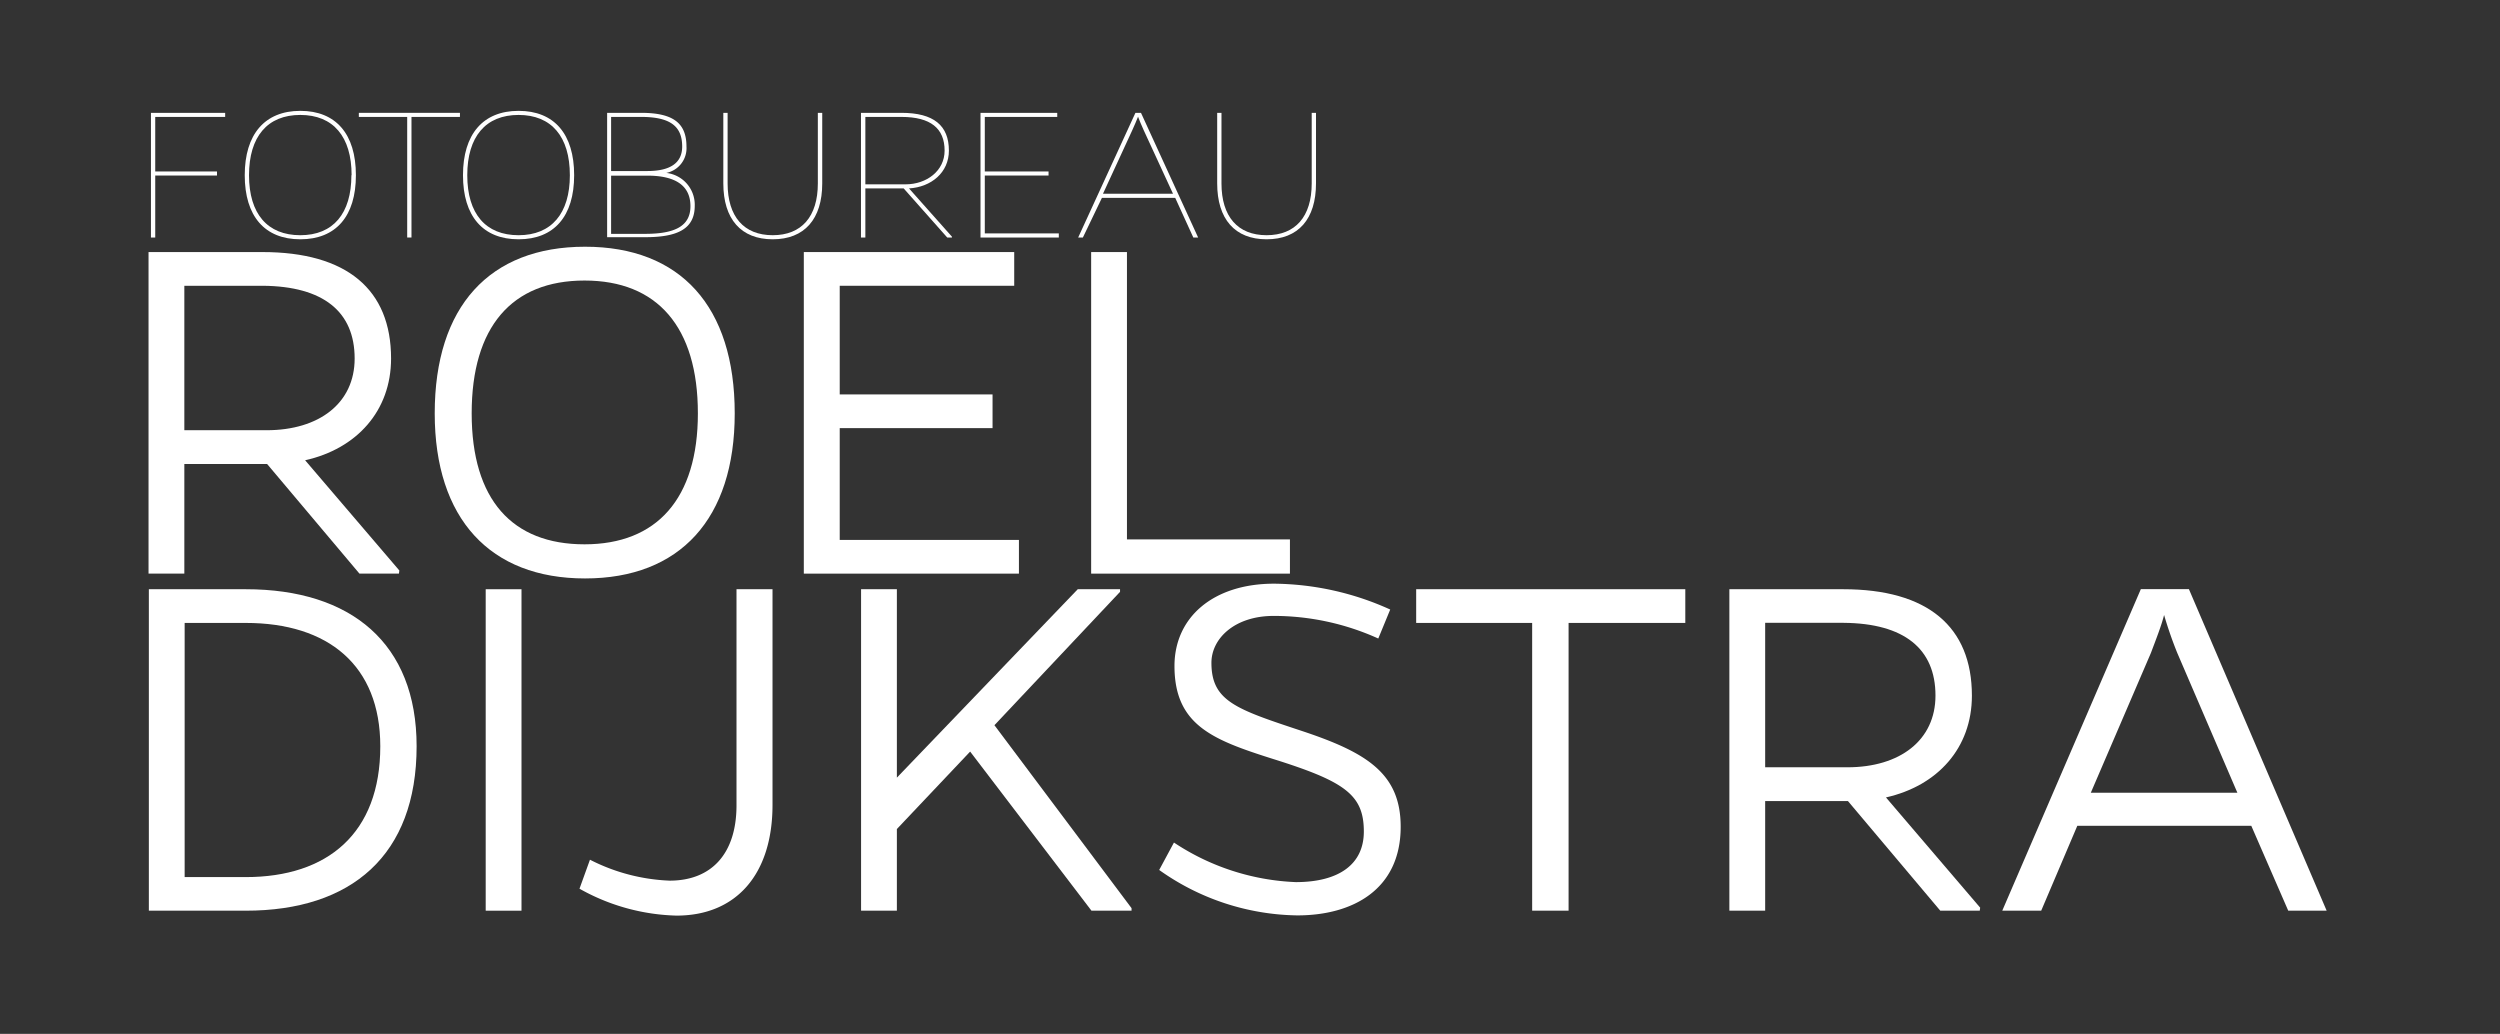
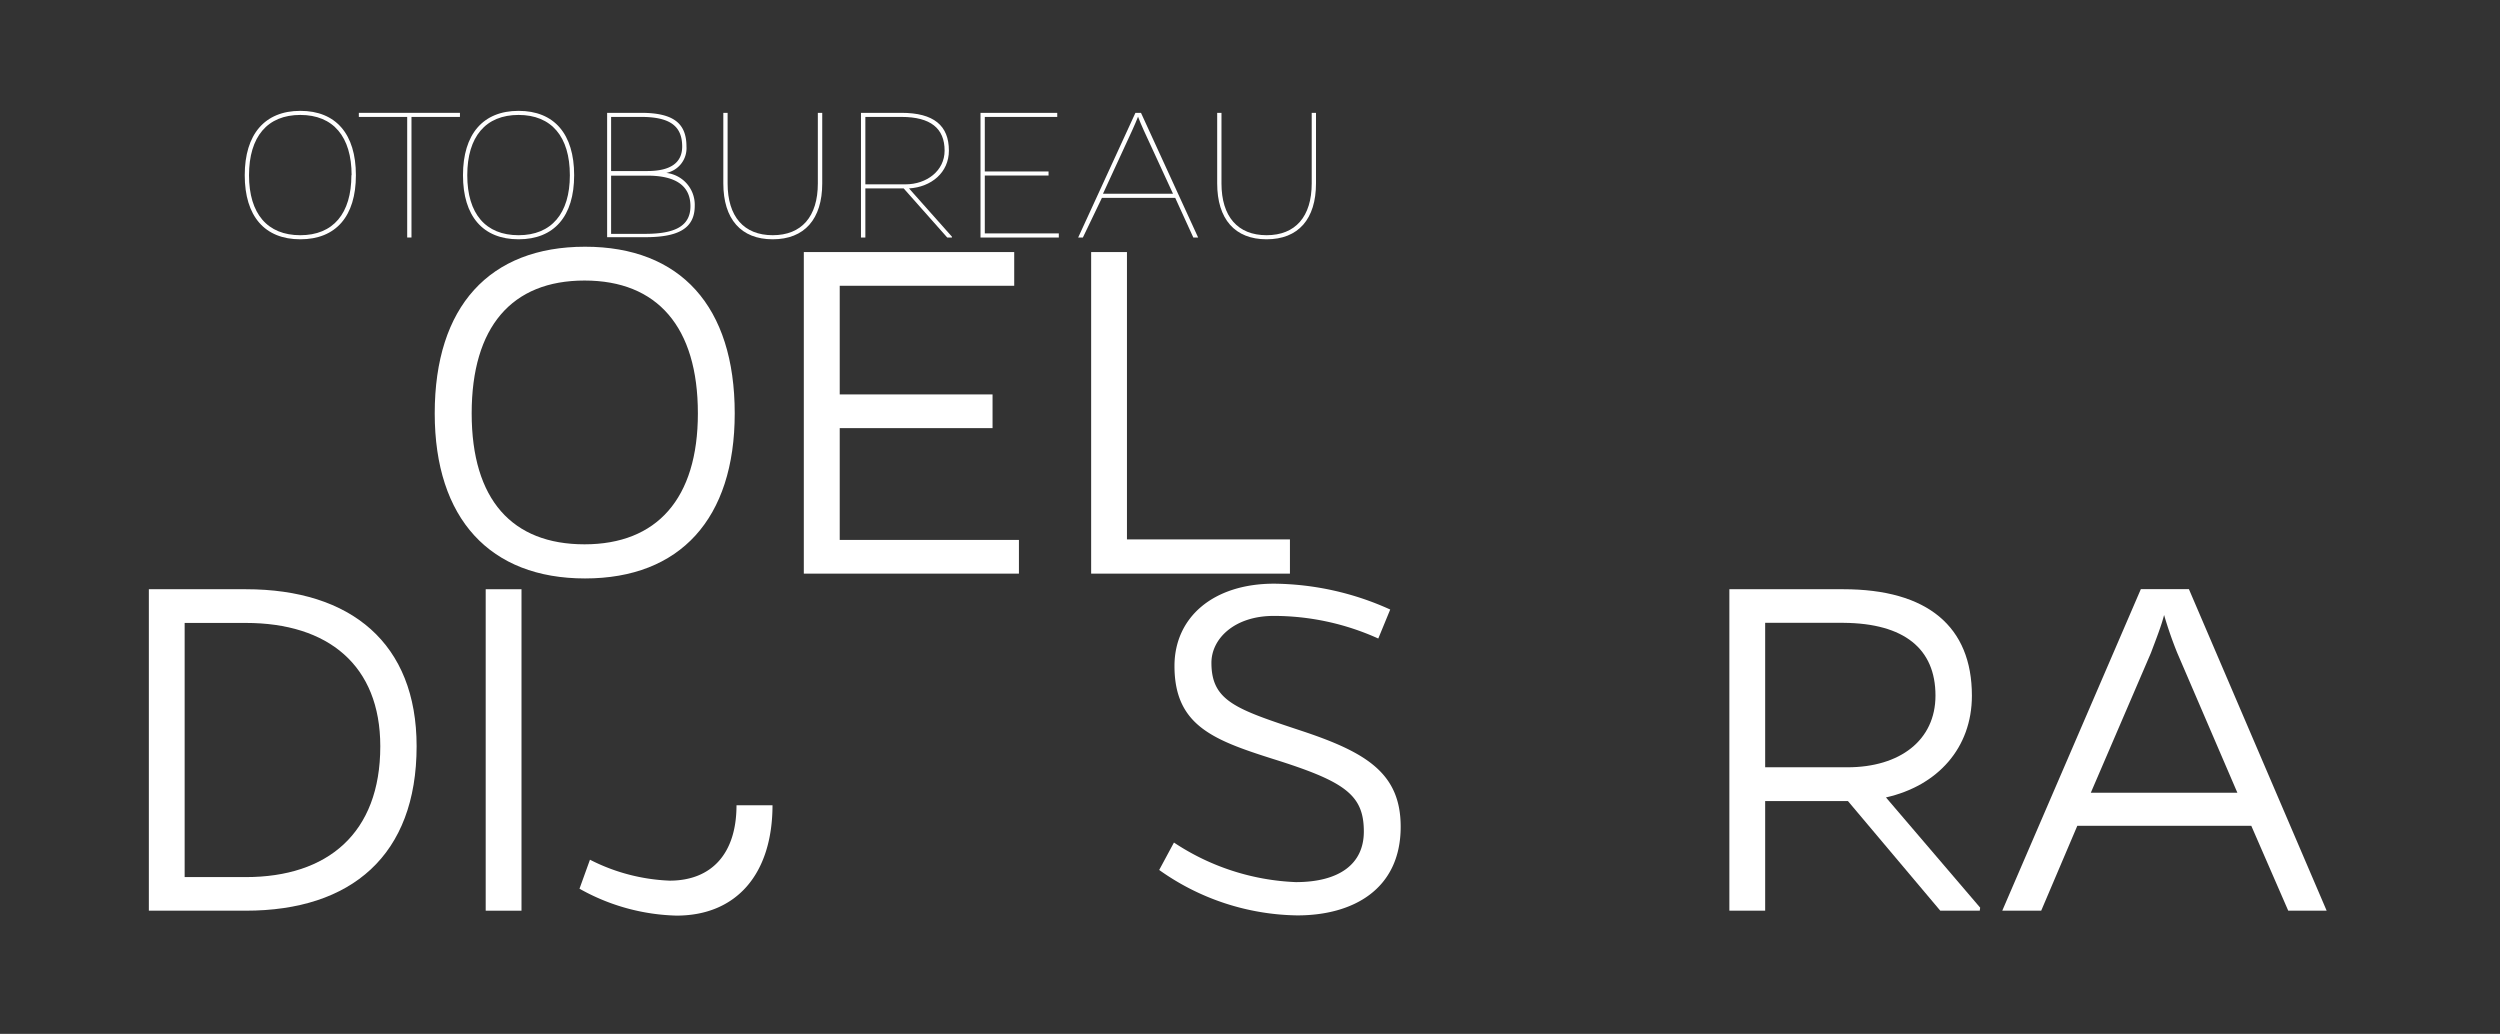
<svg xmlns="http://www.w3.org/2000/svg" id="Layer_1" data-name="Layer 1" viewBox="0 0 238.83 98.77">
  <rect x="0" y="0" width="238.83" height="98.77" fill="#333333" stroke="none" />
  <defs>
    <style>
      .cls-1 {
        fill: #fff;
      }
    </style>
  </defs>
  <g>
-     <path class="cls-1" d="M38.11,54.8H34.34L25.52,44.33H17.61V54.8H14.19V24.08H25.07c8.06,0,12.29,3.57,12.29,10.17,0,5-3.28,8.62-8.21,9.72l9,10.53ZM25.47,41.1c5,0,8.41-2.57,8.41-6.85,0-4.48-3-6.9-8.76-6.95H17.61V41.1Z" />
    <path class="cls-1" d="M70.19,39.49c0,10.07-5.23,15.77-14.3,15.77s-14.36-5.7-14.36-15.77c0-10.22,5.24-15.92,14.36-15.92S70.19,29.27,70.19,39.49Zm-3.52,0c0-8.26-3.88-12.69-10.83-12.69S45.06,31.23,45.06,39.49,48.94,52,55.84,52,66.67,47.65,66.67,39.49Z" />
    <path class="cls-1" d="M76.79,54.8V24.08h20.1V27.3H80.22V37.68h14.6V40.9H80.22V51.58H97.34V54.8Z" />
    <path class="cls-1" d="M104.24,54.8V24.08h3.42V51.53h15.57V54.8Z" />
  </g>
  <g>
    <path class="cls-1" d="M23.48,56.29c10.08,0,16.32,5.18,16.32,15C39.8,81.72,33.56,87,23.48,87H14.22V56.29Zm0,27.5c7.81,0,12.85-4.18,12.85-12.49,0-7.76-5-11.79-12.85-11.79H17.64V83.79Z" />
    <path class="cls-1" d="M46.4,87V56.29h3.42V87Z" />
-     <path class="cls-1" d="M73.8,76.89c0,6.65-3.48,10.58-9.17,10.58a19.85,19.85,0,0,1-9.27-2.57l1-2.77a18.23,18.23,0,0,0,7.61,2c4,0,6.39-2.57,6.39-7.2V56.29H73.8Z" />
-     <path class="cls-1" d="M85.68,79.2V87H82.26V56.29h3.42v18l17.28-18H107v.25L95,69.28l13.1,17.48V87h-3.83L92.68,71.8Z" />
+     <path class="cls-1" d="M73.8,76.89c0,6.65-3.48,10.58-9.17,10.58a19.85,19.85,0,0,1-9.27-2.57l1-2.77a18.23,18.23,0,0,0,7.61,2c4,0,6.39-2.57,6.39-7.2H73.8Z" />
    <path class="cls-1" d="M131.67,61a24.2,24.2,0,0,0-10-2.16c-3.72,0-5.94,2.16-5.94,4.48,0,3.67,2.37,4.43,8.61,6.5s9.47,4.08,9.47,9.16c0,6-4.58,8.47-9.87,8.47a23.25,23.25,0,0,1-13.2-4.34l1.41-2.62a22.64,22.64,0,0,0,11.64,3.78c4.13,0,6.5-1.71,6.5-4.83,0-3.53-1.82-4.79-8.72-6.95-5.74-1.82-9.37-3.23-9.37-8.87,0-4.63,3.68-7.86,9.52-7.86a27.37,27.37,0,0,1,11.09,2.47Z" />
-     <path class="cls-1" d="M149.85,59.51V87h-3.48V59.51H135.29V56.29H161v3.22Z" />
    <path class="cls-1" d="M189.13,87h-3.77l-8.82-10.47h-7.91V87h-3.42V56.29h10.88c8.06,0,12.29,3.57,12.29,10.17,0,5-3.28,8.61-8.21,9.72l9,10.53Zm-12.64-13.7c5,0,8.41-2.57,8.41-6.85,0-4.48-3-6.9-8.76-6.95h-7.51v13.8Z" />
    <path class="cls-1" d="M195,87h-3.72l13.24-30.72h4.59L222.27,87H218.6l-3.53-8.11H198.45ZM208,62.38a37.73,37.73,0,0,1-1.26-3.63c-.25,1-.71,2.17-1.26,3.63l-5.74,13.35h14Z" />
  </g>
  <g>
-     <path class="cls-1" d="M20.73,16.38v.39h-5.9v5.92h-.41V10.78h7.09v.39H14.83v5.21Z" />
    <path class="cls-1" d="M34,16.74c0,3.92-1.91,6.12-5.31,6.12s-5.31-2.2-5.31-6.12,1.92-6.15,5.31-6.15S34,12.79,34,16.74Zm-.41,0c0-3.69-1.76-5.76-4.9-5.76s-4.9,2.07-4.9,5.76,1.76,5.73,4.9,5.73S33.57,20.4,33.57,16.74Z" />
    <path class="cls-1" d="M39.31,11.17V22.69H38.9V11.17H34.28v-.39h9.66v.39Z" />
    <path class="cls-1" d="M54.85,16.74c0,3.92-1.91,6.12-5.31,6.12s-5.31-2.2-5.31-6.12,1.91-6.15,5.31-6.15S54.85,12.79,54.85,16.74Zm-.41,0c0-3.69-1.76-5.76-4.9-5.76s-4.9,2.07-4.9,5.76,1.76,5.73,4.9,5.73S54.44,20.4,54.44,16.74Z" />
    <path class="cls-1" d="M61.25,10.78c3.09,0,4.33,1,4.33,3.22a2.41,2.41,0,0,1-1.93,2.52,3.06,3.06,0,0,1,2.72,3.14c0,2.21-1.64,3-4.73,3H58V10.78Zm-2.87,5.56h3.46c2.26,0,3.33-.82,3.33-2.34,0-1.93-1.13-2.83-3.92-2.83H58.38Zm0,6h3.26c2.79,0,4.32-.71,4.32-2.64s-1.37-2.92-4.12-2.92H58.38Z" />
    <path class="cls-1" d="M78.55,17.52c0,3.41-1.7,5.34-4.73,5.34s-4.72-1.93-4.72-5.34V10.78h.41v6.74c0,3.18,1.56,4.95,4.31,4.95s4.31-1.77,4.31-4.95V10.78h.42Z" />
    <path class="cls-1" d="M90.94,22.69h-.45L86.33,18H82.67v4.69h-.42V10.78h3.87c3.08,0,4.53,1.21,4.53,3.61,0,2.09-1.68,3.48-3.81,3.61l4.1,4.61Zm-4.43-5.08c2,0,3.73-1.28,3.73-3.22,0-2.12-1.33-3.22-4.12-3.22H82.67v6.44Z" />
    <path class="cls-1" d="M93.67,22.69V10.78H101v.39H94.08v5.21h6.09v.39H94.08V22.3h7.07v.39Z" />
    <path class="cls-1" d="M103.45,22.69H103l5.47-11.91H109l5.46,11.91H114l-1.73-3.79h-7Zm5.82-10.23c-.22-.47-.43-1-.55-1.31-.13.34-.35.84-.56,1.31l-2.79,6.05h6.69Z" />
    <path class="cls-1" d="M125.72,17.52c0,3.41-1.69,5.34-4.72,5.34s-4.72-1.93-4.72-5.34V10.78h.41v6.74c0,3.18,1.56,4.95,4.31,4.95s4.31-1.77,4.31-4.95V10.78h.41Z" />
  </g>
</svg>